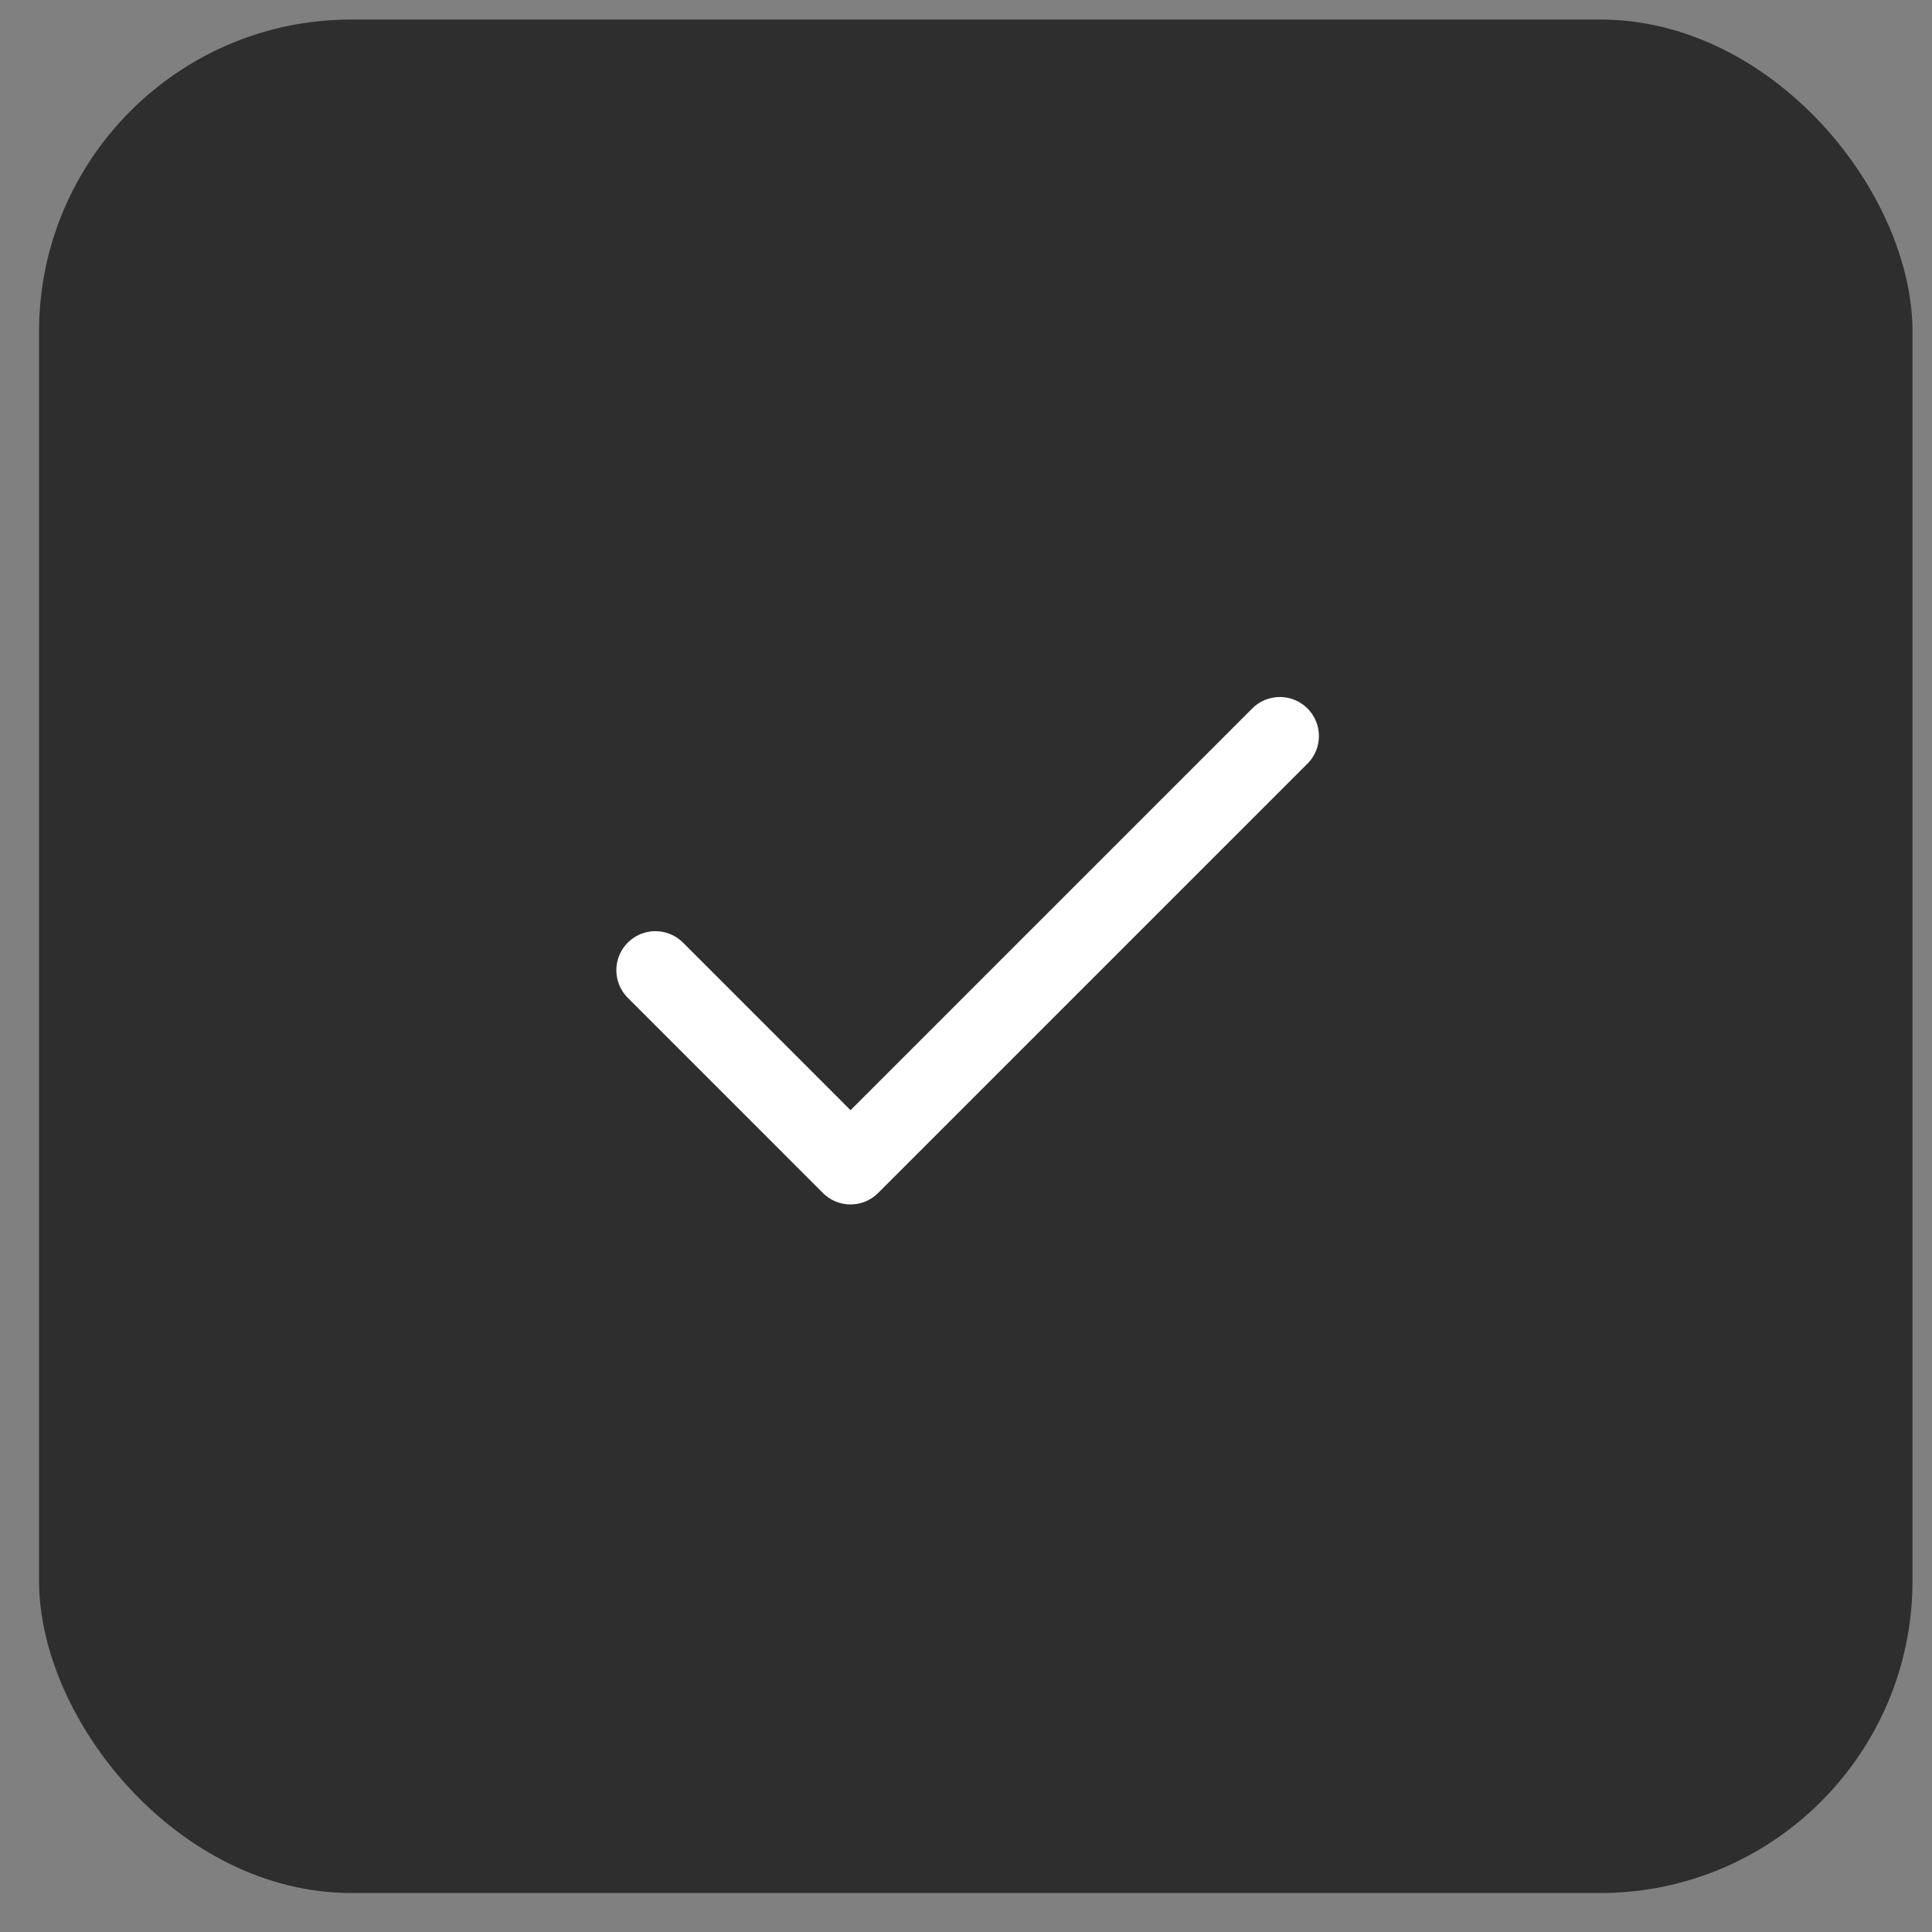
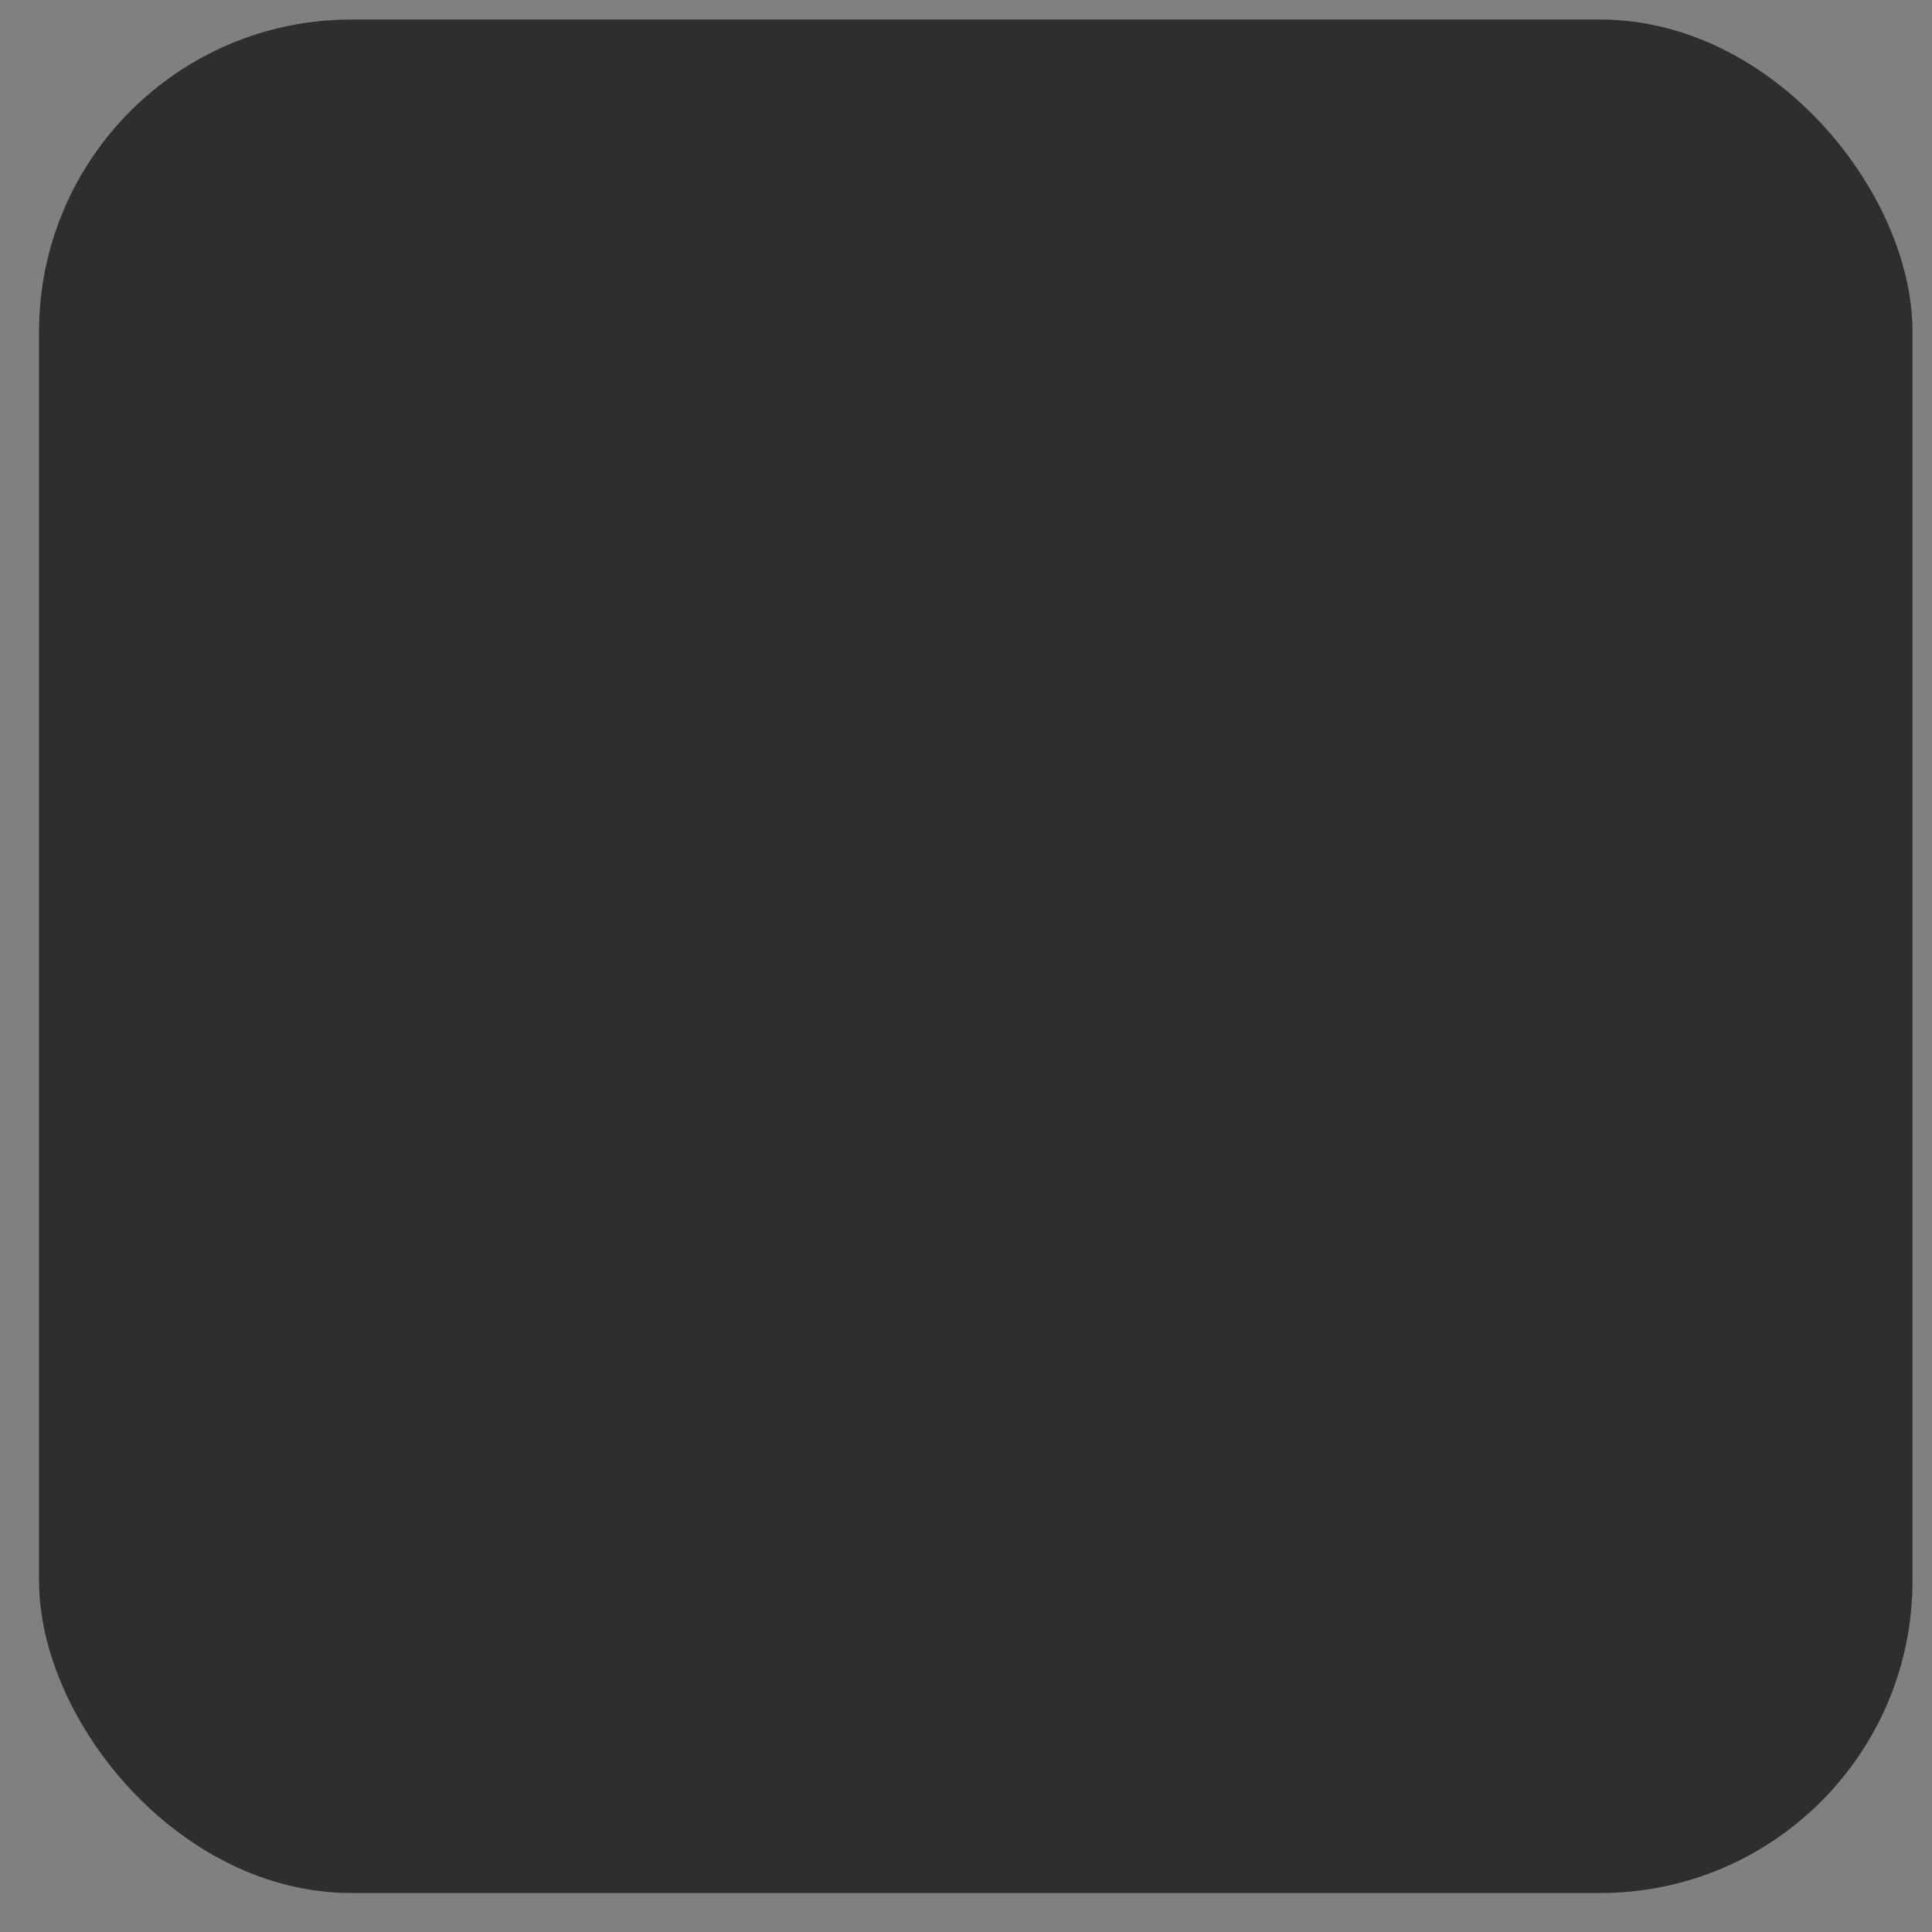
<svg xmlns="http://www.w3.org/2000/svg" width="44" height="44" viewBox="0 0 44 44" fill="none">
  <rect x="0" y="0" width="44" height="44" fill="#808080" stroke="none" />
  <rect x="0.889" y="0.445" width="42.667" height="42.667" rx="7.111" fill="#2E2E2E" />
-   <path d="M29.148 16.763L19.37 26.541L14.926 22.096" stroke="white" stroke-width="1.778" stroke-linecap="round" stroke-linejoin="round" />
</svg>